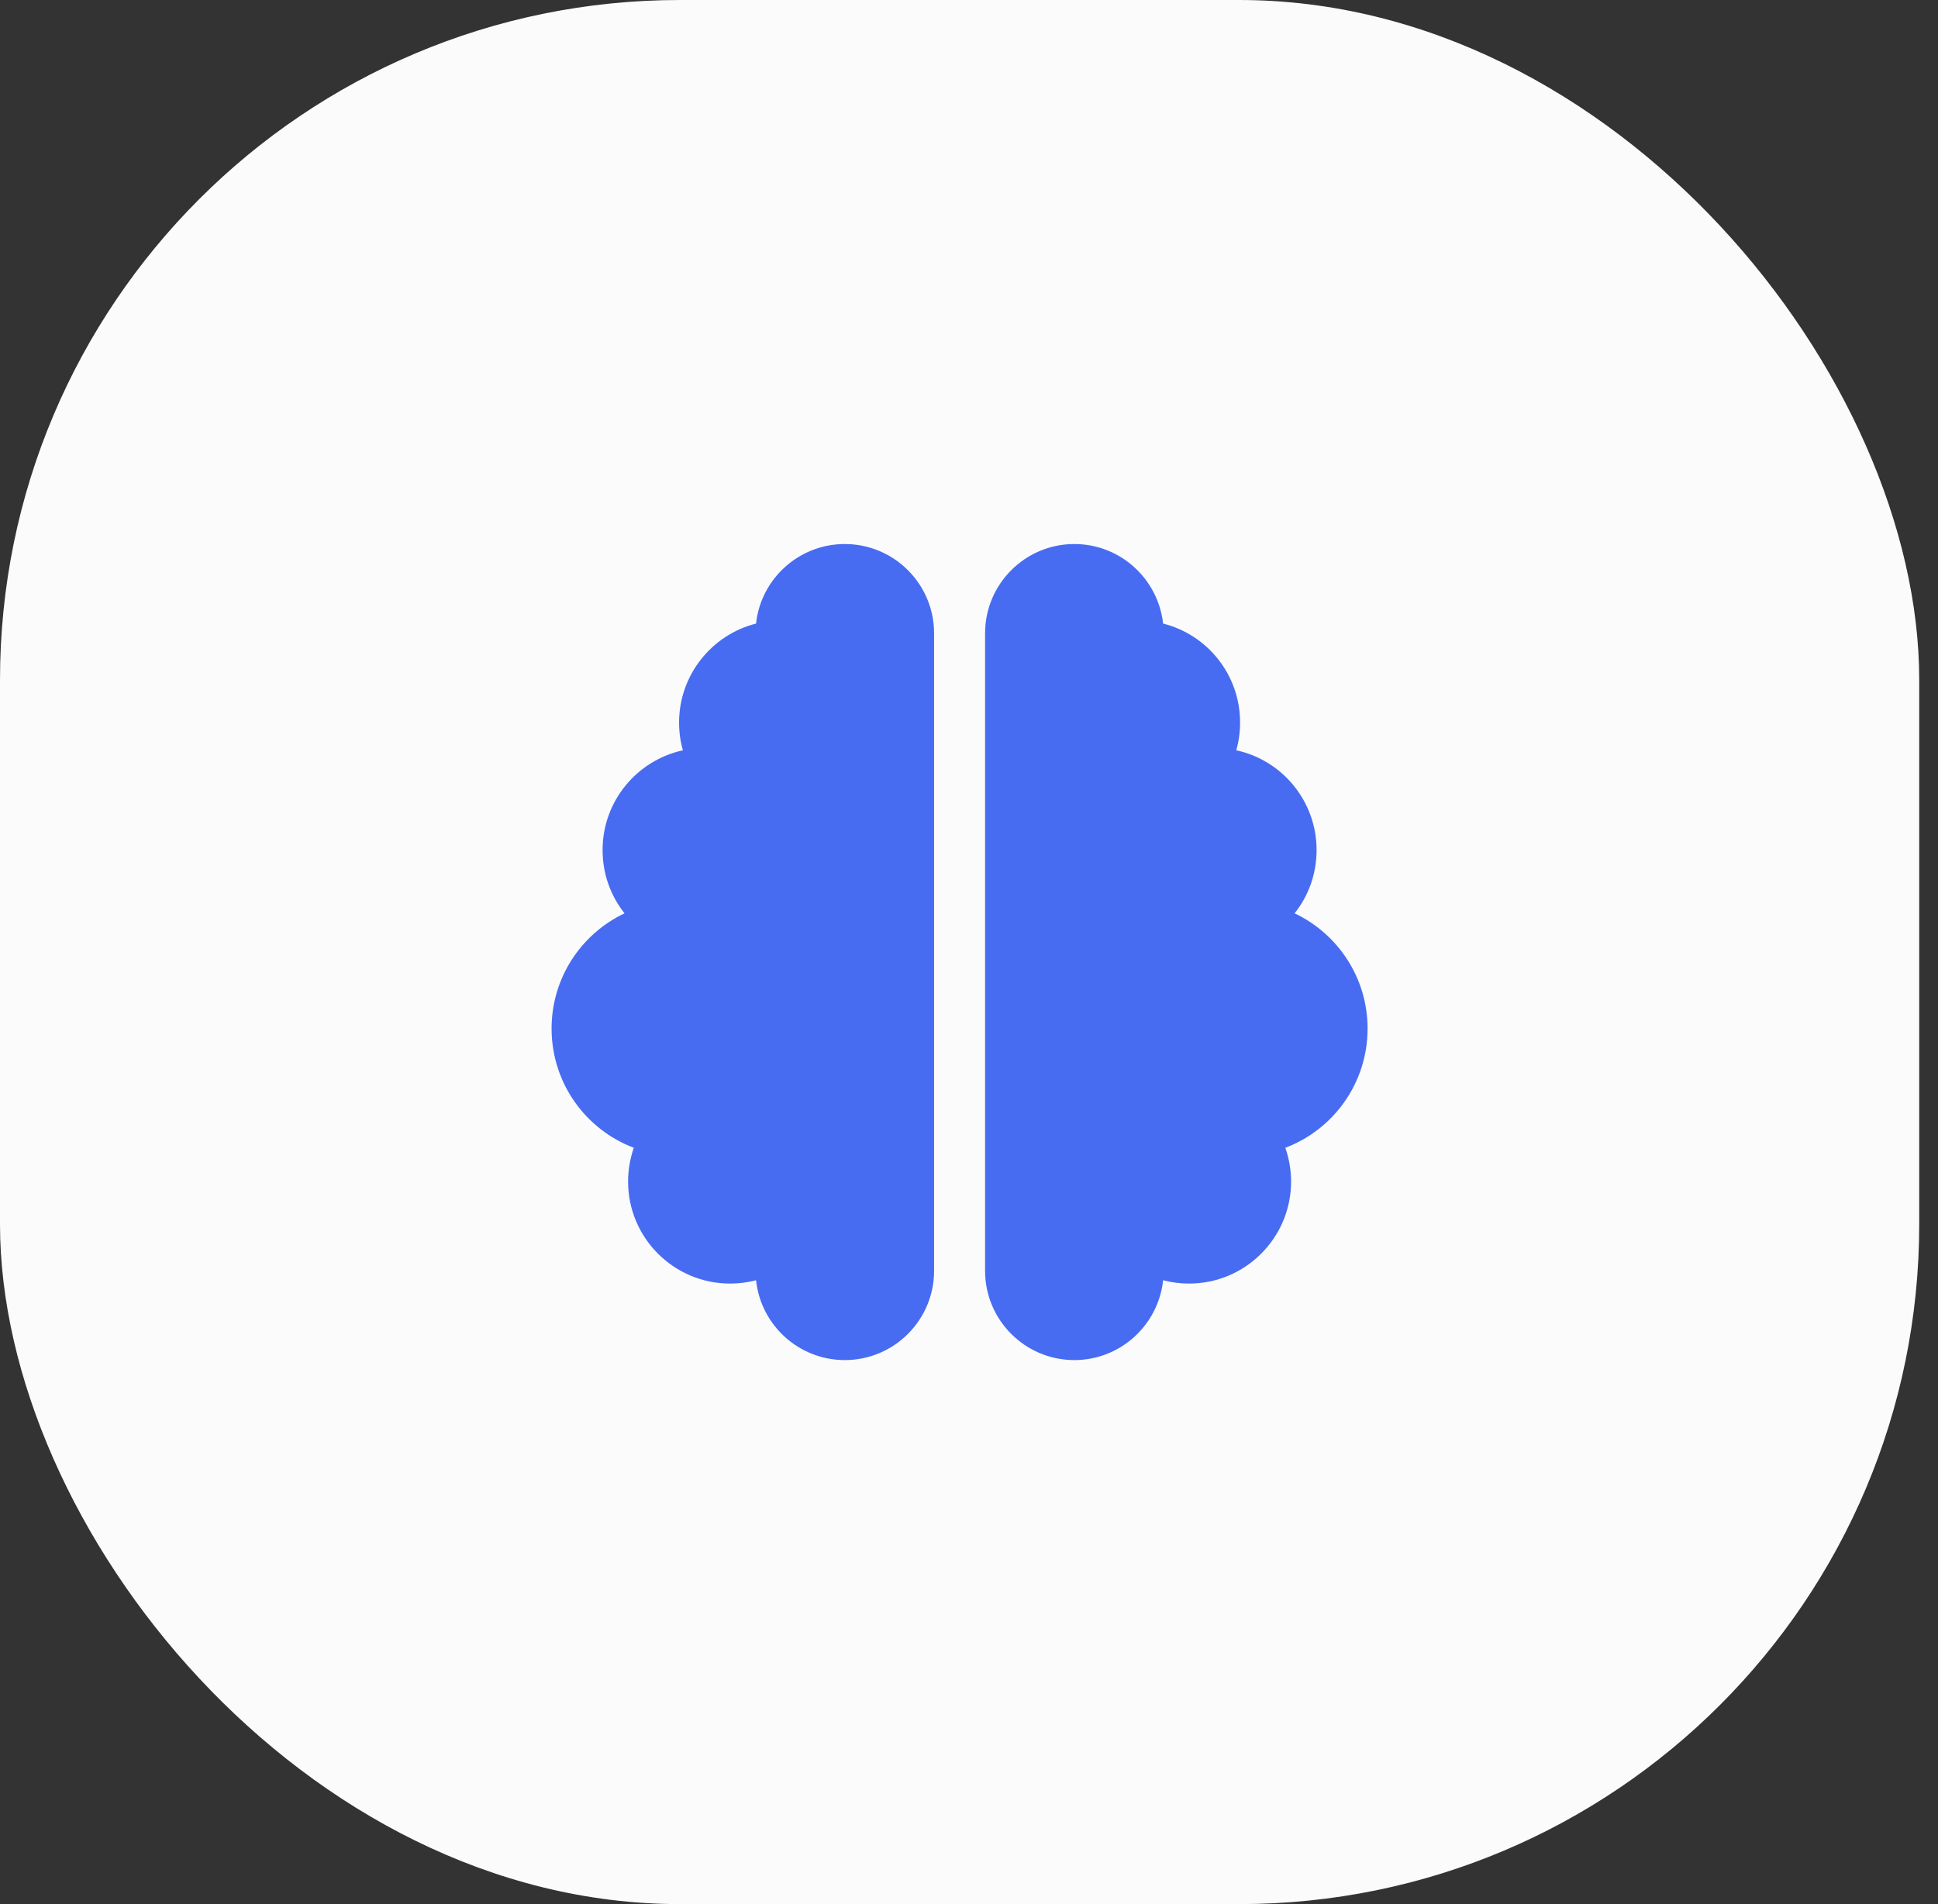
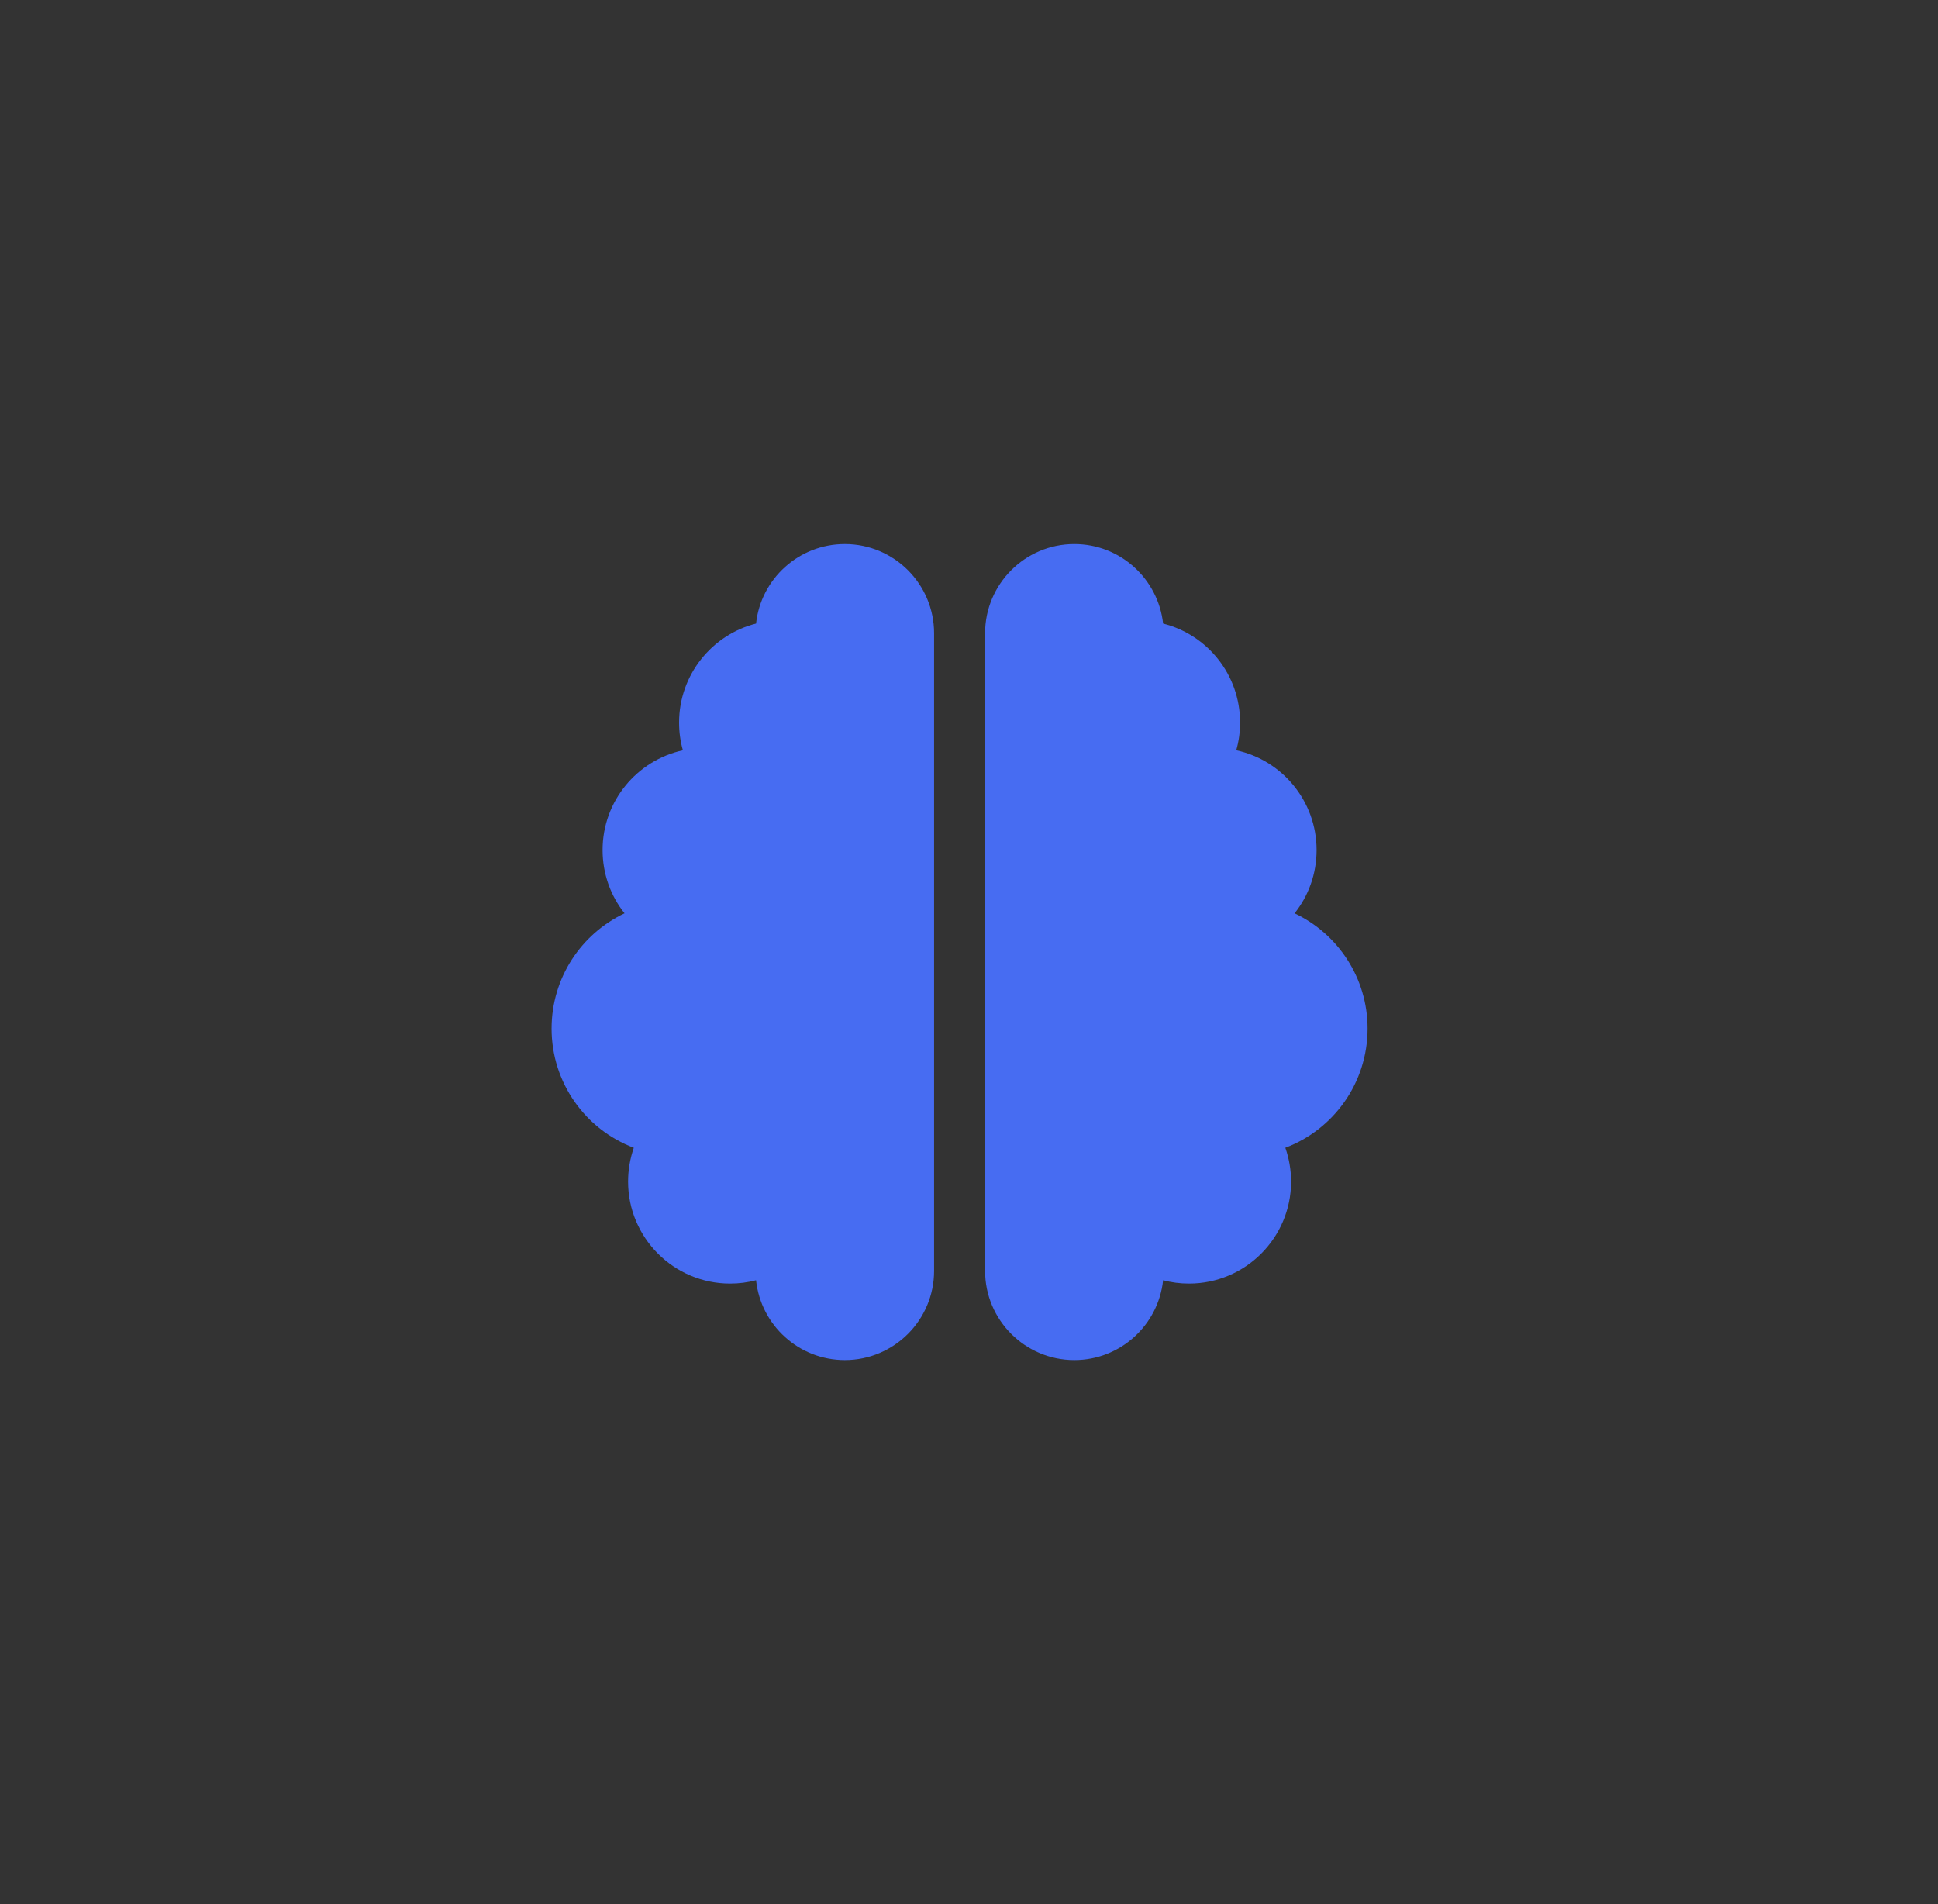
<svg xmlns="http://www.w3.org/2000/svg" width="57" height="56" viewBox="0 0 57 56" fill="none">
  <rect x="0" y="0" width="57" height="56" fill="#333333" stroke="none" />
-   <rect width="56.448" height="56" rx="20" fill="#FBFBFB" />
  <g clip-path="url(#clip0_6040_2549)">
    <path d="M24.848 16C26.296 16 27.473 17.177 27.473 18.625V37.375C27.473 38.823 26.296 40 24.848 40C23.493 40 22.377 38.973 22.237 37.652C21.993 37.717 21.735 37.75 21.473 37.75C19.818 37.75 18.473 36.405 18.473 34.75C18.473 34.403 18.534 34.066 18.641 33.756C17.226 33.222 16.223 31.853 16.223 30.25C16.223 28.755 17.099 27.461 18.369 26.861C17.962 26.35 17.723 25.703 17.723 25C17.723 23.561 18.735 22.361 20.085 22.066C20.01 21.808 19.973 21.531 19.973 21.25C19.973 19.848 20.938 18.667 22.237 18.339C22.377 17.027 23.493 16 24.848 16ZM31.598 16C32.952 16 34.063 17.027 34.209 18.339C35.512 18.667 36.473 19.844 36.473 21.25C36.473 21.531 36.435 21.808 36.36 22.066C37.71 22.356 38.723 23.561 38.723 25C38.723 25.703 38.484 26.35 38.076 26.861C39.346 27.461 40.223 28.755 40.223 30.25C40.223 31.853 39.219 33.222 37.804 33.756C37.912 34.066 37.973 34.403 37.973 34.75C37.973 36.405 36.627 37.75 34.973 37.75C34.71 37.75 34.452 37.717 34.209 37.652C34.068 38.973 32.952 40 31.598 40C30.149 40 28.973 38.823 28.973 37.375V18.625C28.973 17.177 30.149 16 31.598 16Z" fill="#476CF2" />
  </g>
  <defs>
    <clipPath id="clip0_6040_2549">
      <rect width="24" height="24" fill="white" transform="translate(16.223 16)" />
    </clipPath>
  </defs>
</svg>